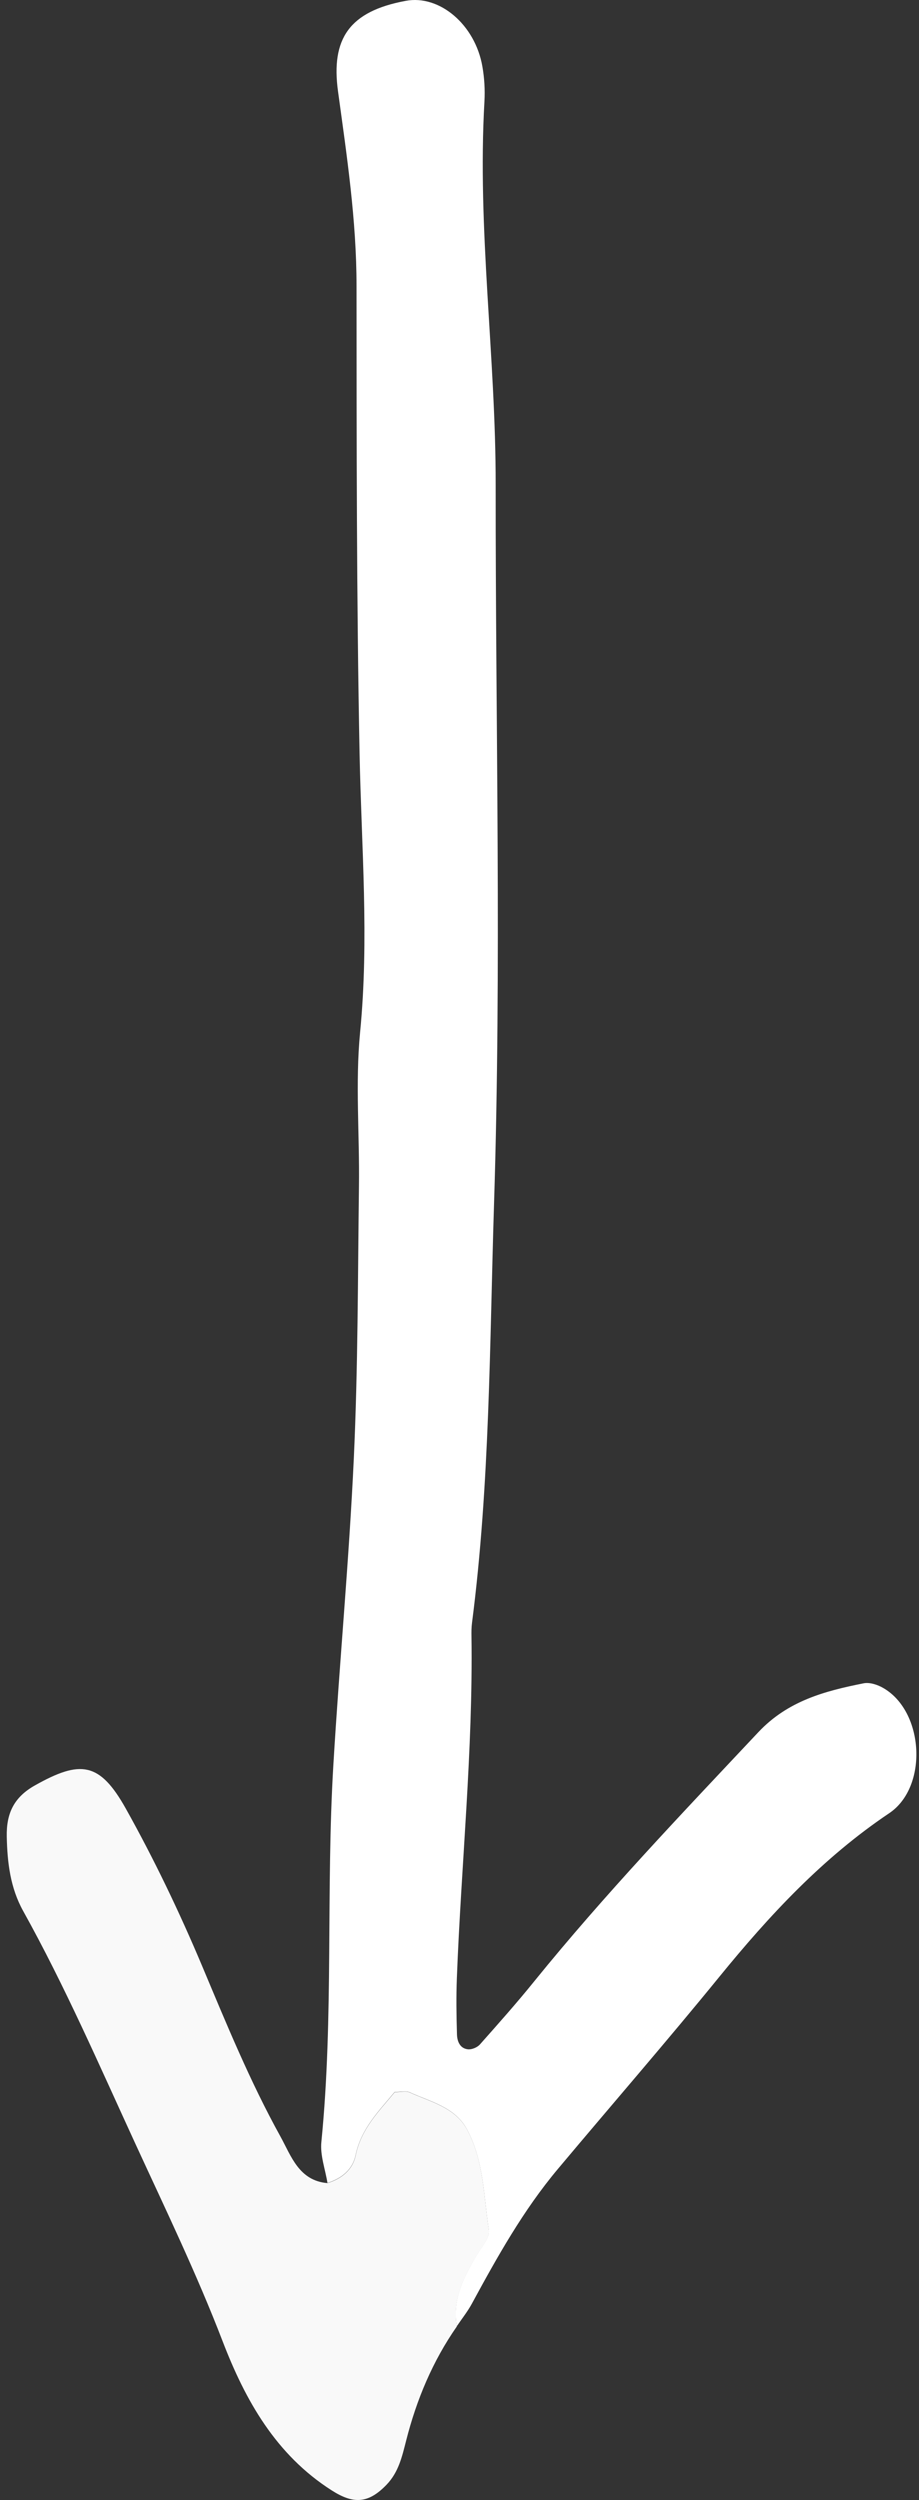
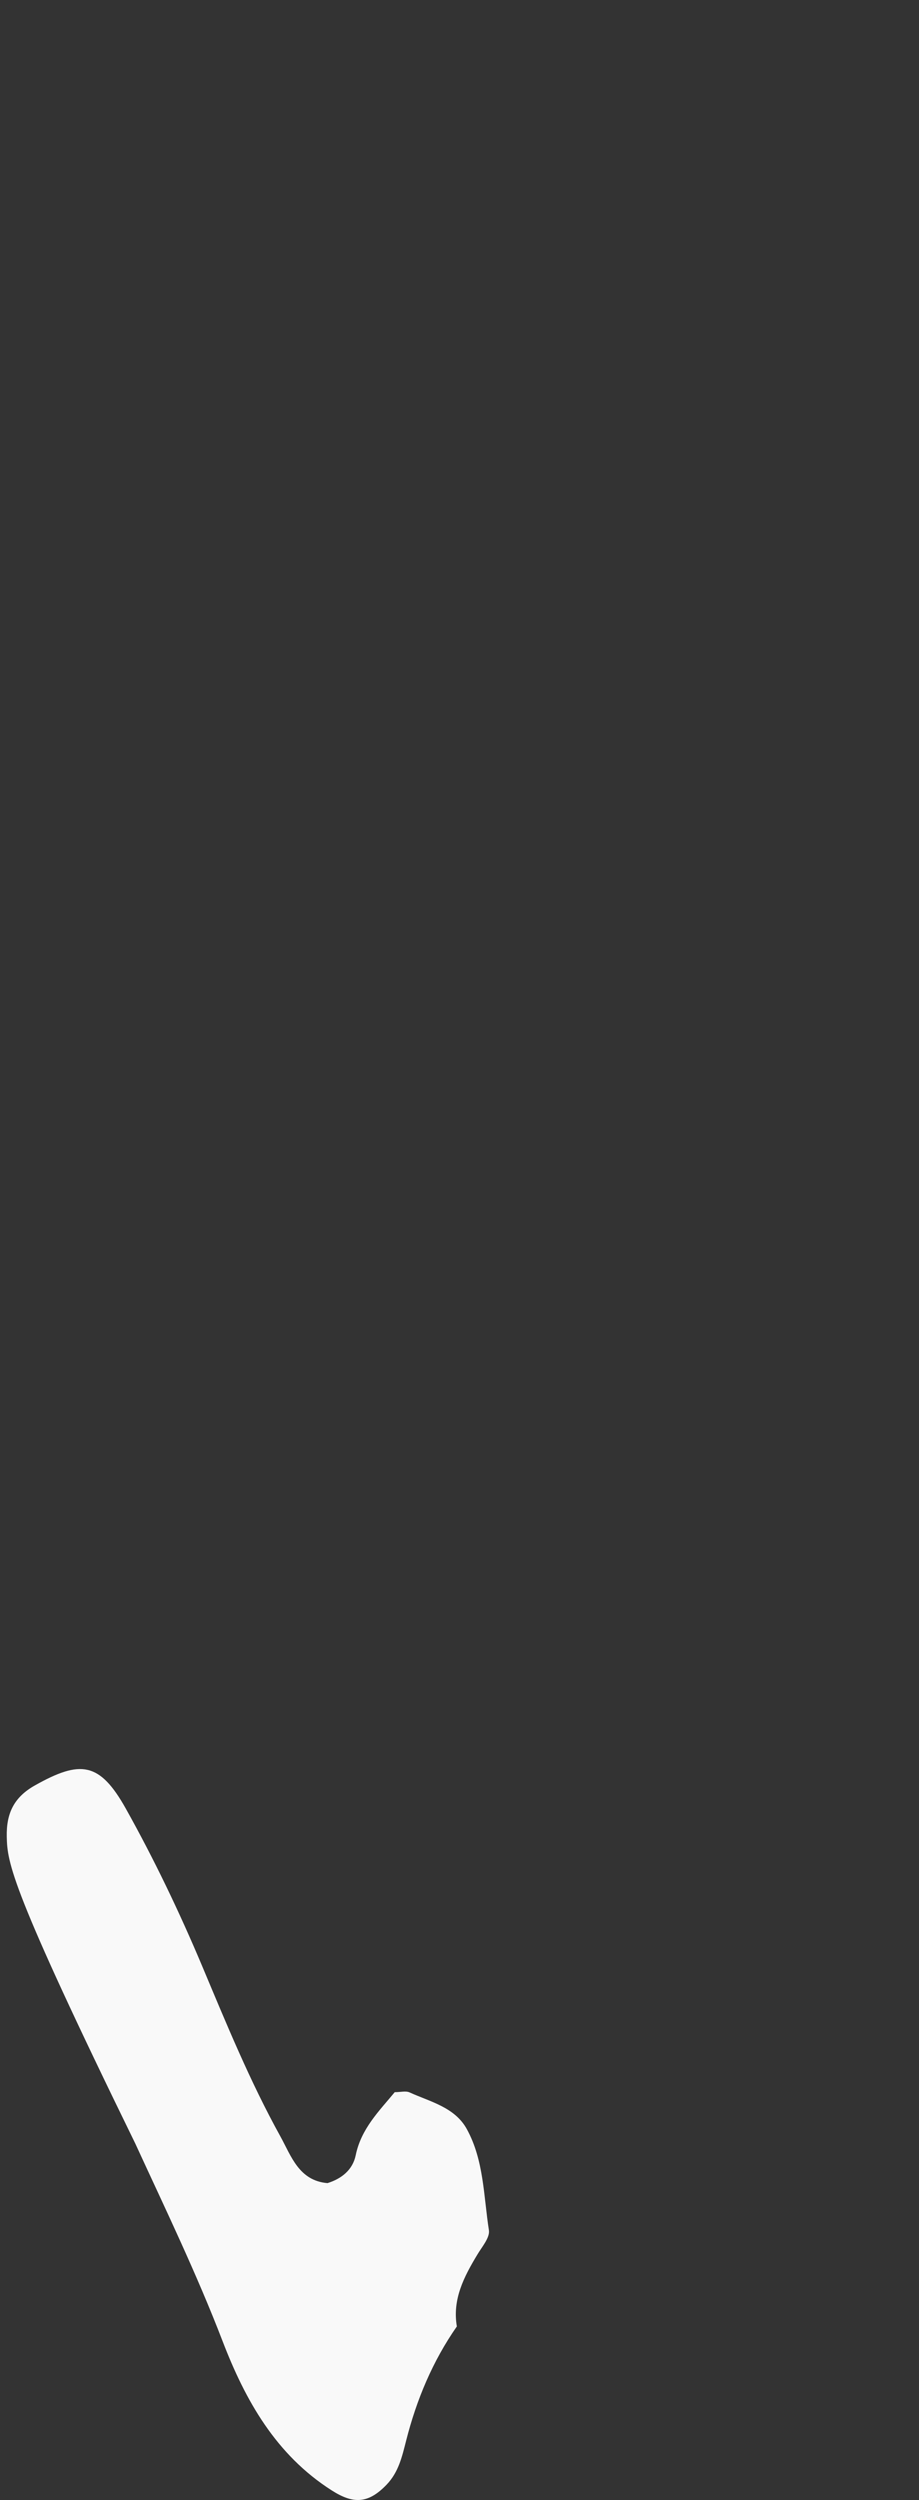
<svg xmlns="http://www.w3.org/2000/svg" width="25" height="68" viewBox="0 0 25 68" fill="none">
  <rect x="0" y="0" width="25" height="68" fill="#333333" stroke="none" />
-   <path d="M8.909 59.381C8.85 59.007 8.704 58.623 8.743 58.256C9.081 54.845 8.864 51.417 9.069 48.003C9.234 45.226 9.496 42.451 9.625 39.671C9.739 37.204 9.734 34.73 9.765 32.26C9.784 30.865 9.663 29.461 9.796 28.079C10.044 25.547 9.832 23.032 9.782 20.507C9.699 16.264 9.701 12.021 9.699 7.775C9.699 5.994 9.436 4.242 9.196 2.49C8.998 1.048 9.508 0.306 11.038 0.023C11.956 -0.149 12.924 0.669 13.122 1.806C13.177 2.116 13.196 2.44 13.179 2.752C12.979 6.24 13.489 9.706 13.484 13.187C13.479 19.714 13.646 26.245 13.439 32.765C13.32 36.553 13.327 40.363 12.841 44.136C12.824 44.263 12.824 44.389 12.826 44.515C12.869 47.619 12.547 50.709 12.428 53.808C12.409 54.313 12.416 54.821 12.431 55.329C12.435 55.517 12.507 55.717 12.729 55.741C12.831 55.753 12.981 55.691 13.053 55.612C13.556 55.045 14.061 54.478 14.538 53.886C16.452 51.524 18.55 49.328 20.631 47.114C21.432 46.263 22.436 45.996 23.494 45.786C23.659 45.753 23.875 45.824 24.03 45.915C25.141 46.556 25.253 48.604 24.19 49.319C22.383 50.532 20.931 52.096 19.57 53.767C18.133 55.531 16.64 57.25 15.177 58.995C14.237 60.115 13.529 61.384 12.836 62.661C12.719 62.876 12.564 63.071 12.426 63.274C12.299 62.533 12.621 61.922 12.983 61.319C13.11 61.107 13.329 60.857 13.298 60.657C13.155 59.729 13.162 58.757 12.697 57.908C12.371 57.312 11.708 57.167 11.141 56.909C11.038 56.864 10.898 56.902 10.736 56.902C10.318 57.41 9.825 57.894 9.675 58.616C9.594 59.014 9.293 59.255 8.907 59.376L8.909 59.381Z" fill="white" />
-   <path d="M8.909 59.381C9.295 59.26 9.596 59.019 9.677 58.621C9.825 57.898 10.32 57.414 10.738 56.907C10.9 56.907 11.04 56.866 11.143 56.914C11.71 57.171 12.373 57.317 12.7 57.913C13.165 58.761 13.155 59.734 13.3 60.661C13.331 60.862 13.112 61.112 12.986 61.324C12.623 61.927 12.302 62.538 12.428 63.279C11.768 64.225 11.331 65.272 11.048 66.387C10.938 66.817 10.845 67.241 10.516 67.584C10.02 68.099 9.617 68.118 9.024 67.739C7.503 66.769 6.673 65.286 6.058 63.687C5.353 61.851 4.501 60.089 3.681 58.306C2.702 56.177 1.77 54.029 0.63 51.979C0.282 51.352 0.199 50.67 0.184 49.96C0.17 49.326 0.377 48.885 0.95 48.563C2.187 47.867 2.711 47.924 3.422 49.193C4.192 50.57 4.878 52.003 5.491 53.457C6.154 55.035 6.8 56.616 7.629 58.113C7.922 58.645 8.132 59.315 8.909 59.381Z" fill="#F9F9F9" />
+   <path d="M8.909 59.381C9.295 59.26 9.596 59.019 9.677 58.621C9.825 57.898 10.32 57.414 10.738 56.907C10.9 56.907 11.04 56.866 11.143 56.914C11.71 57.171 12.373 57.317 12.7 57.913C13.165 58.761 13.155 59.734 13.3 60.661C13.331 60.862 13.112 61.112 12.986 61.324C12.623 61.927 12.302 62.538 12.428 63.279C11.768 64.225 11.331 65.272 11.048 66.387C10.938 66.817 10.845 67.241 10.516 67.584C10.02 68.099 9.617 68.118 9.024 67.739C7.503 66.769 6.673 65.286 6.058 63.687C5.353 61.851 4.501 60.089 3.681 58.306C0.282 51.352 0.199 50.67 0.184 49.96C0.17 49.326 0.377 48.885 0.95 48.563C2.187 47.867 2.711 47.924 3.422 49.193C4.192 50.57 4.878 52.003 5.491 53.457C6.154 55.035 6.8 56.616 7.629 58.113C7.922 58.645 8.132 59.315 8.909 59.381Z" fill="#F9F9F9" />
</svg>